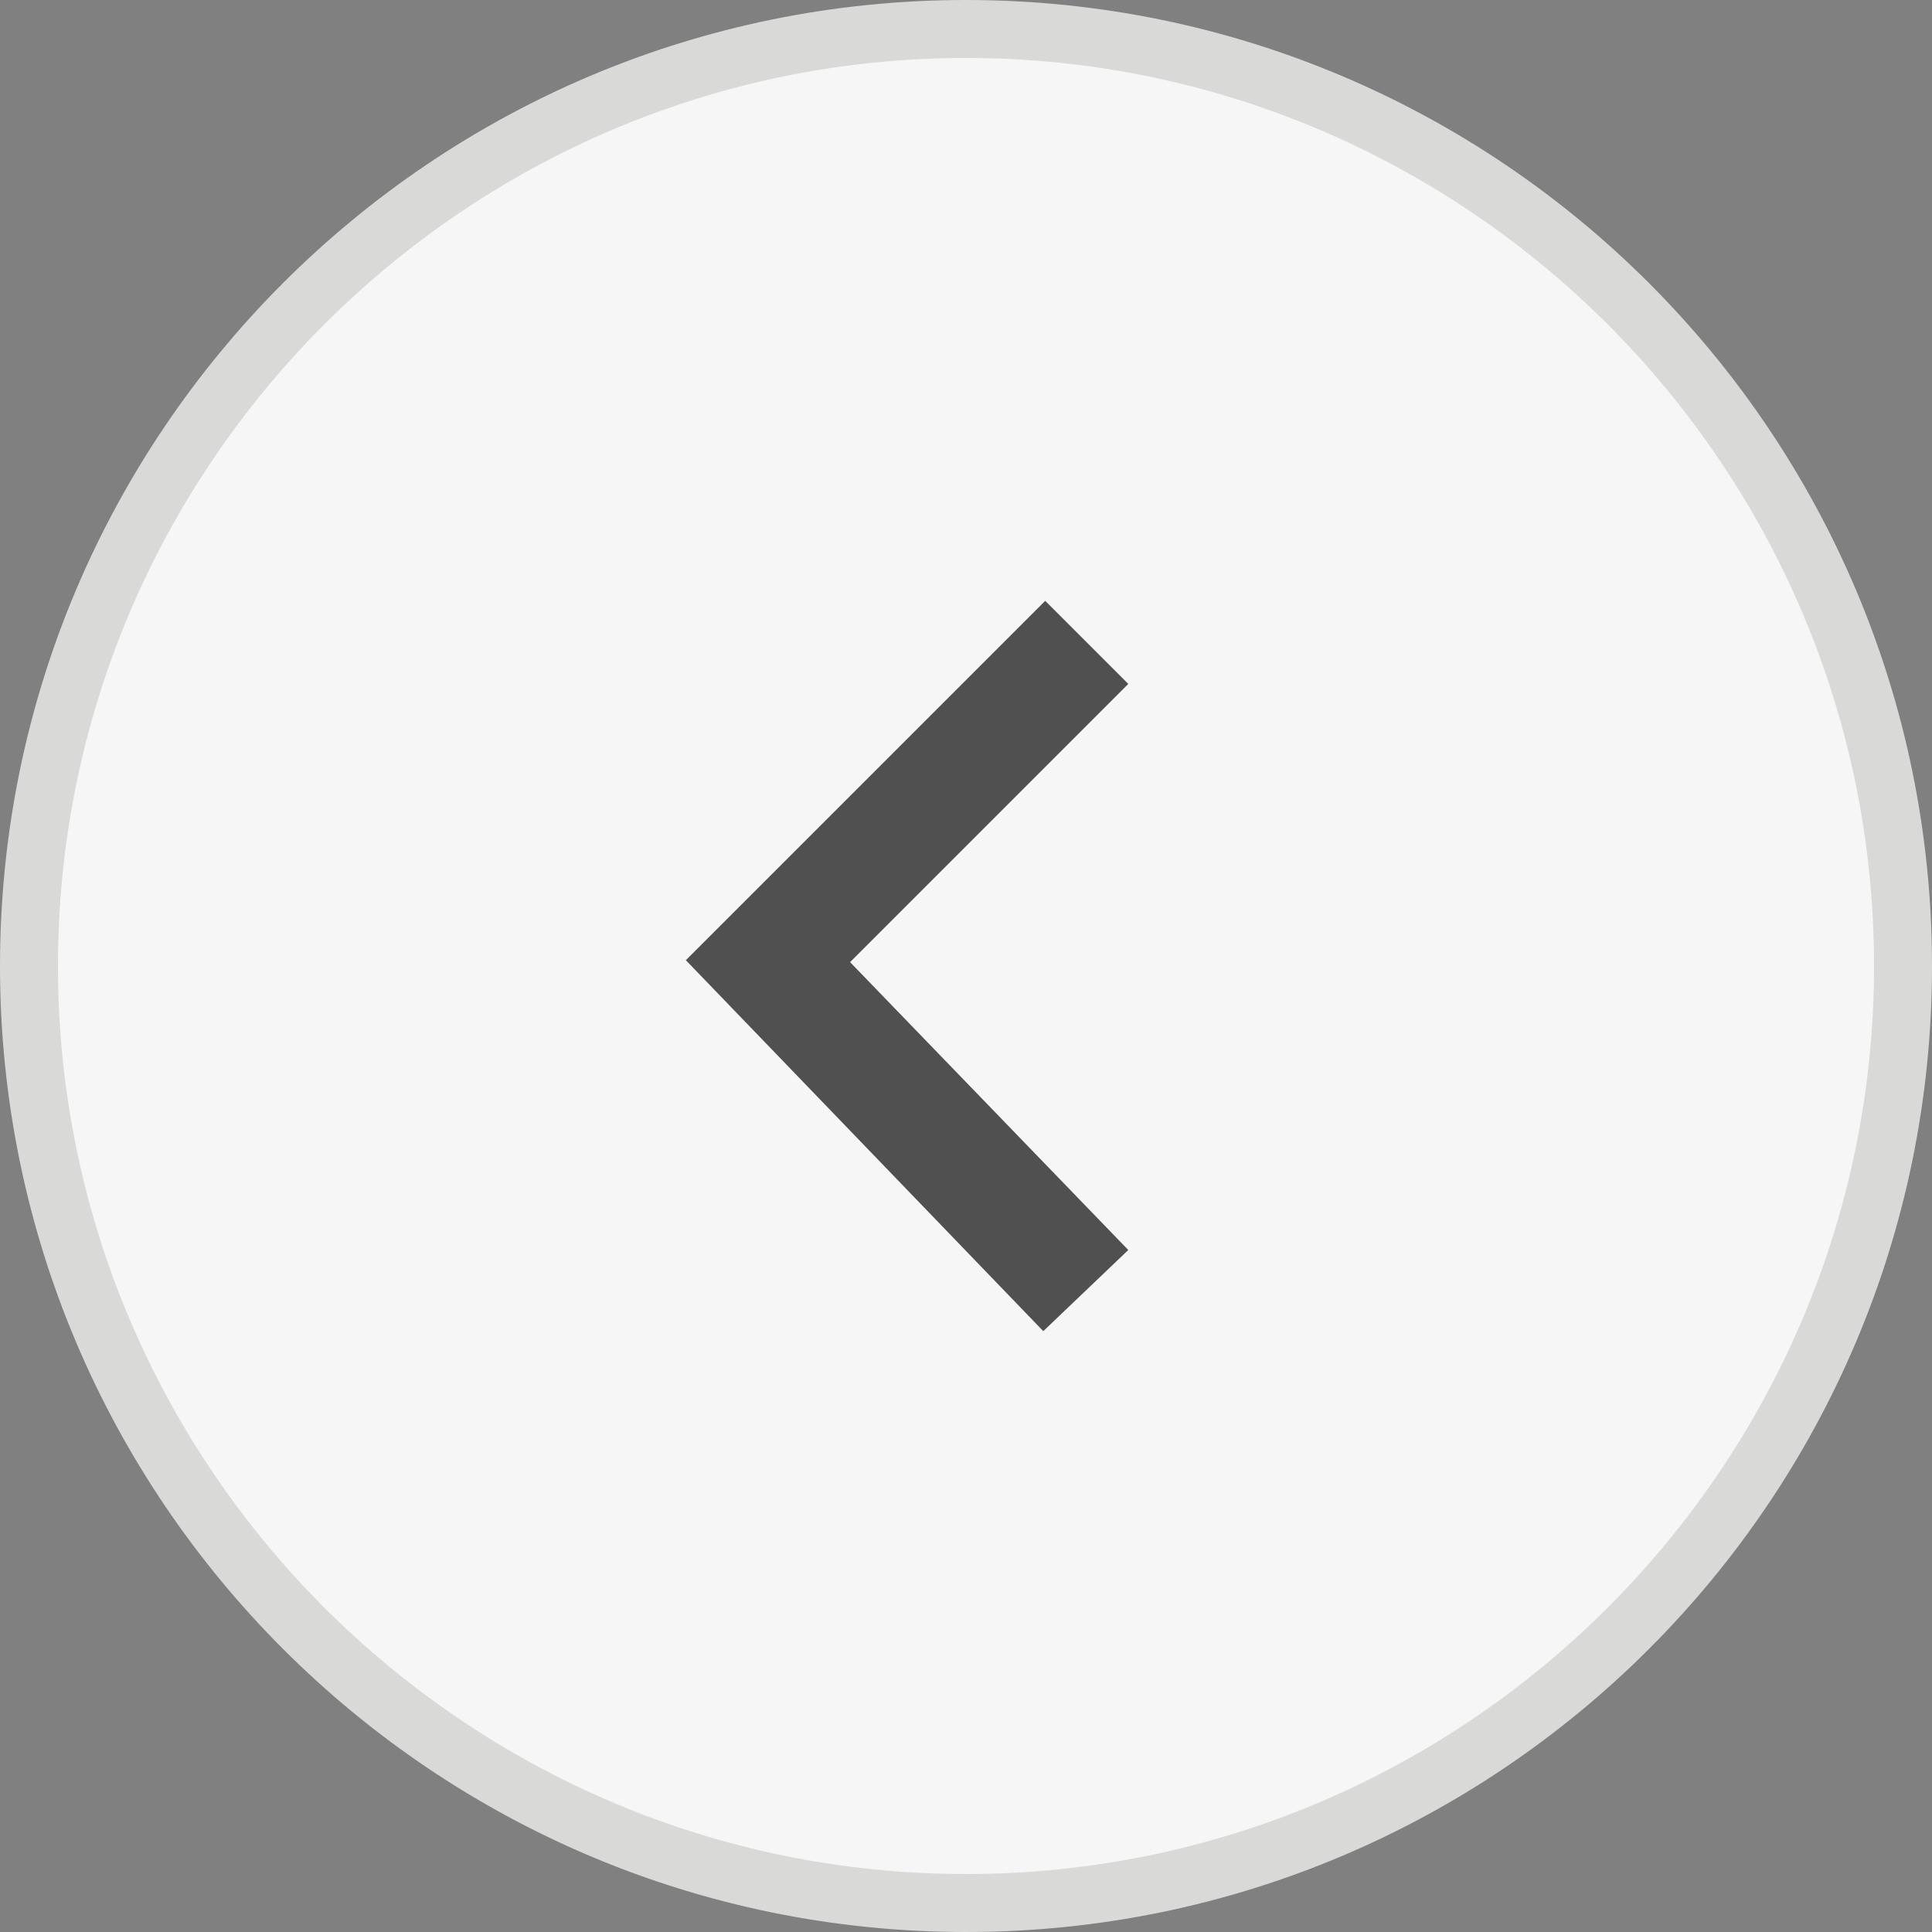
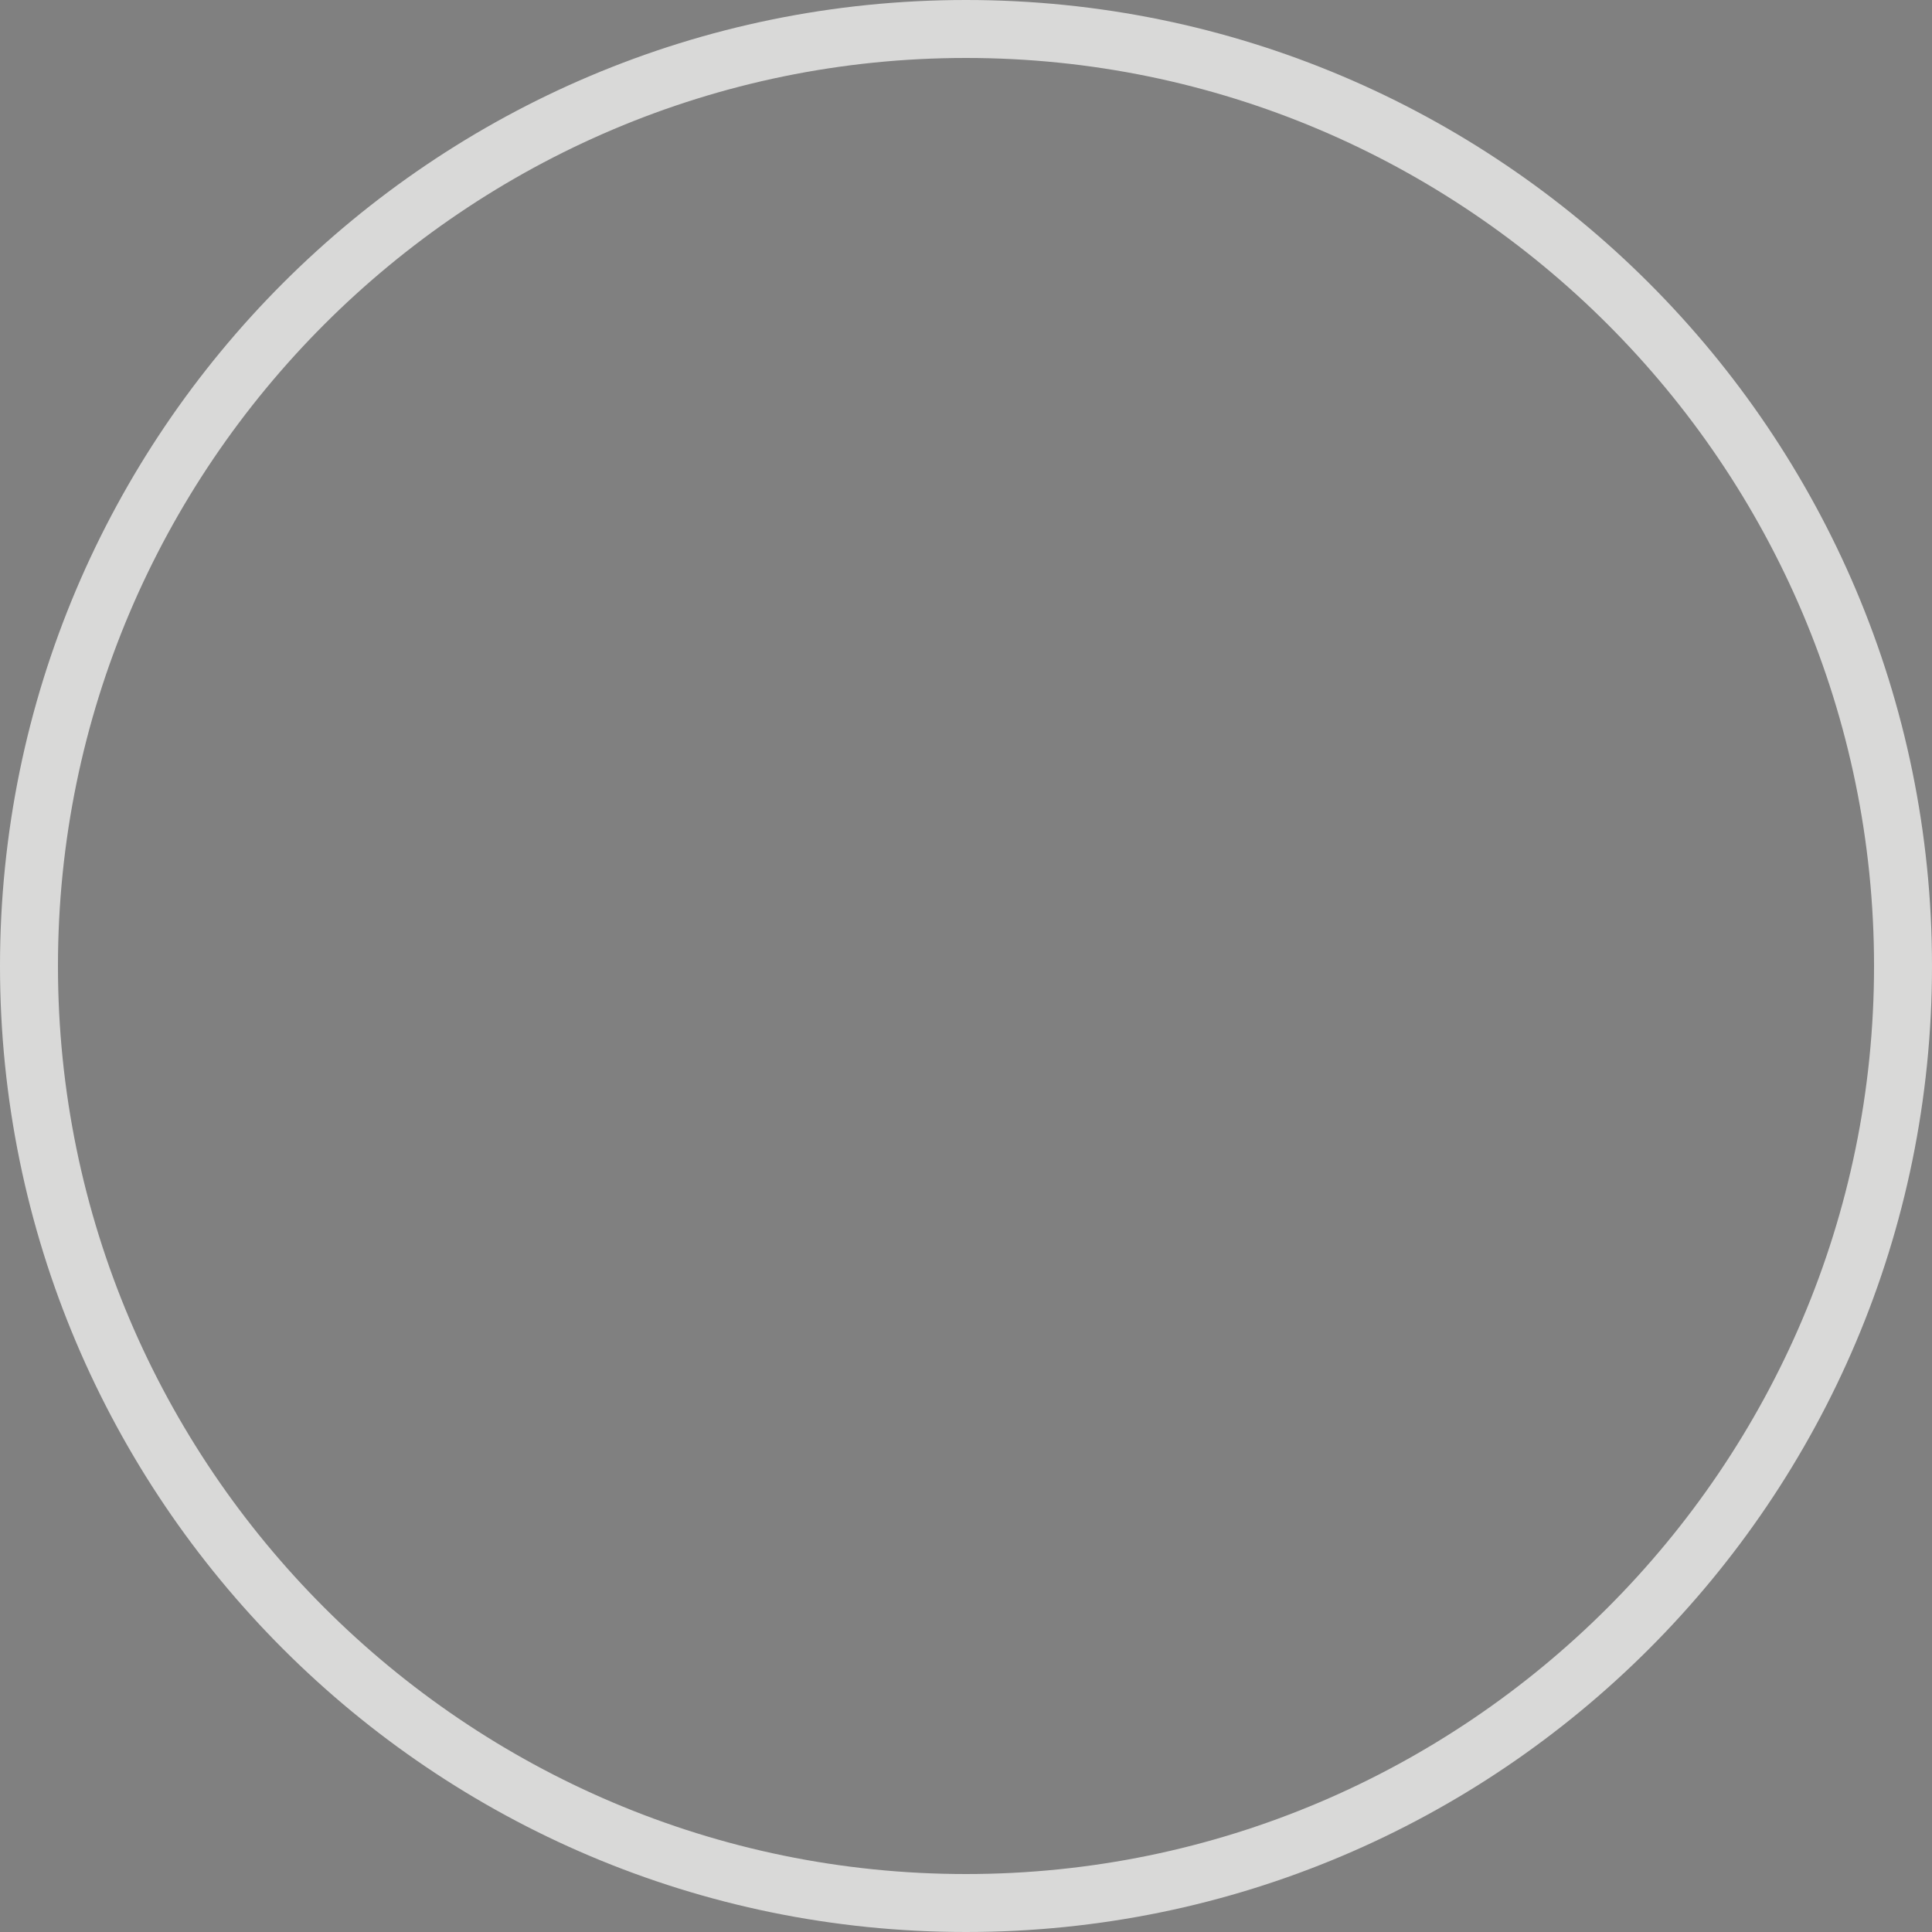
<svg xmlns="http://www.w3.org/2000/svg" enable-background="new 0 0 100 100" id="Layer_1" version="1.1" viewBox="0 0 100 100" x="0px" xml:space="preserve" y="0px">
  <rect x="0" y="0" width="100" height="100" fill="#808080" stroke="none" />
  <g id="change1_1">
-     <path d="m50 1.5c26.8 0 48.5 21.7 48.5 48.5s-21.7 48.5-48.5 48.5-48.5-21.7-48.5-48.5 21.7-48.5 48.5-48.5z" fill="#F6F6F6" />
-   </g>
+     </g>
  <g id="change2_1">
    <path d="m50 100c-27.6 0-50-22.4-50-50s22.4-50 50-50 50 22.4 50 50-22.4 50-50 50zm0-97c-25.9 0-47 21.1-47 47s21.1 47 47 47 47-21.1 47-47-21.1-47-47-47z" fill="#D9D9D8" />
  </g>
  <g id="change3_1">
-     <polygon fill="#505050" points="54 68.9 35.5 49.7 54.1 31.1 58.4 35.4 44 49.8 58.4 64.7" />
-   </g>
+     </g>
</svg>